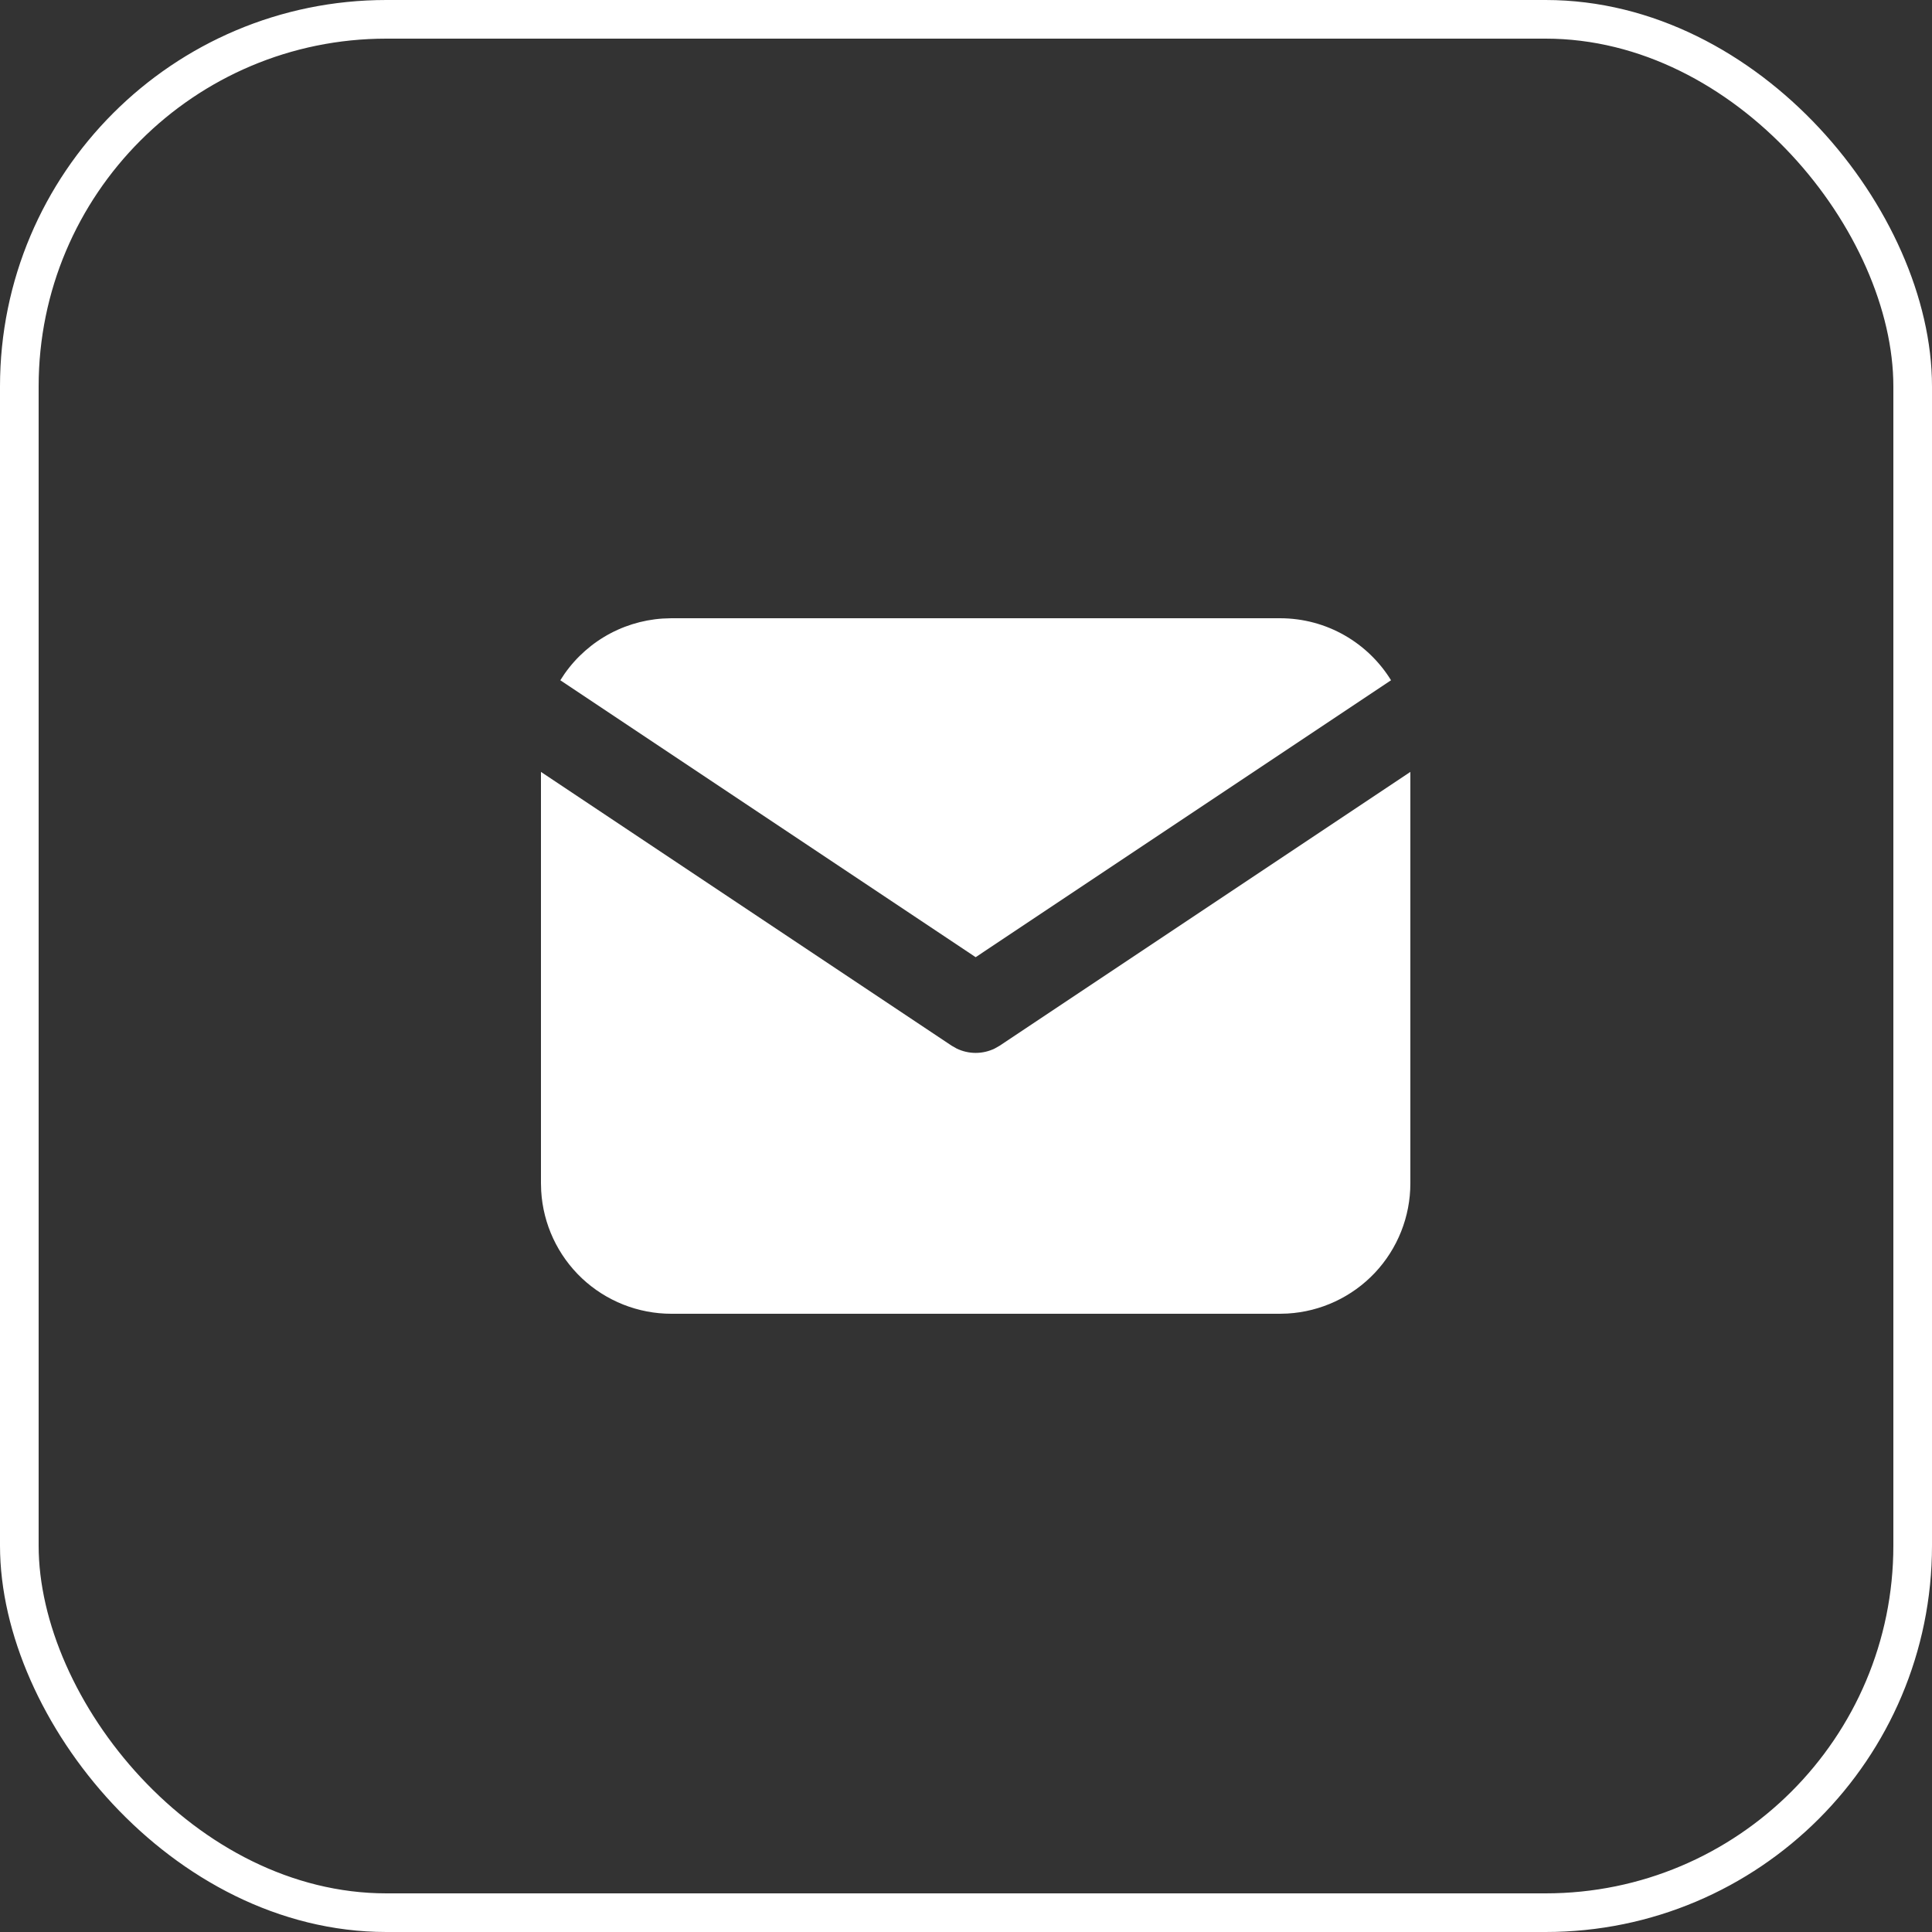
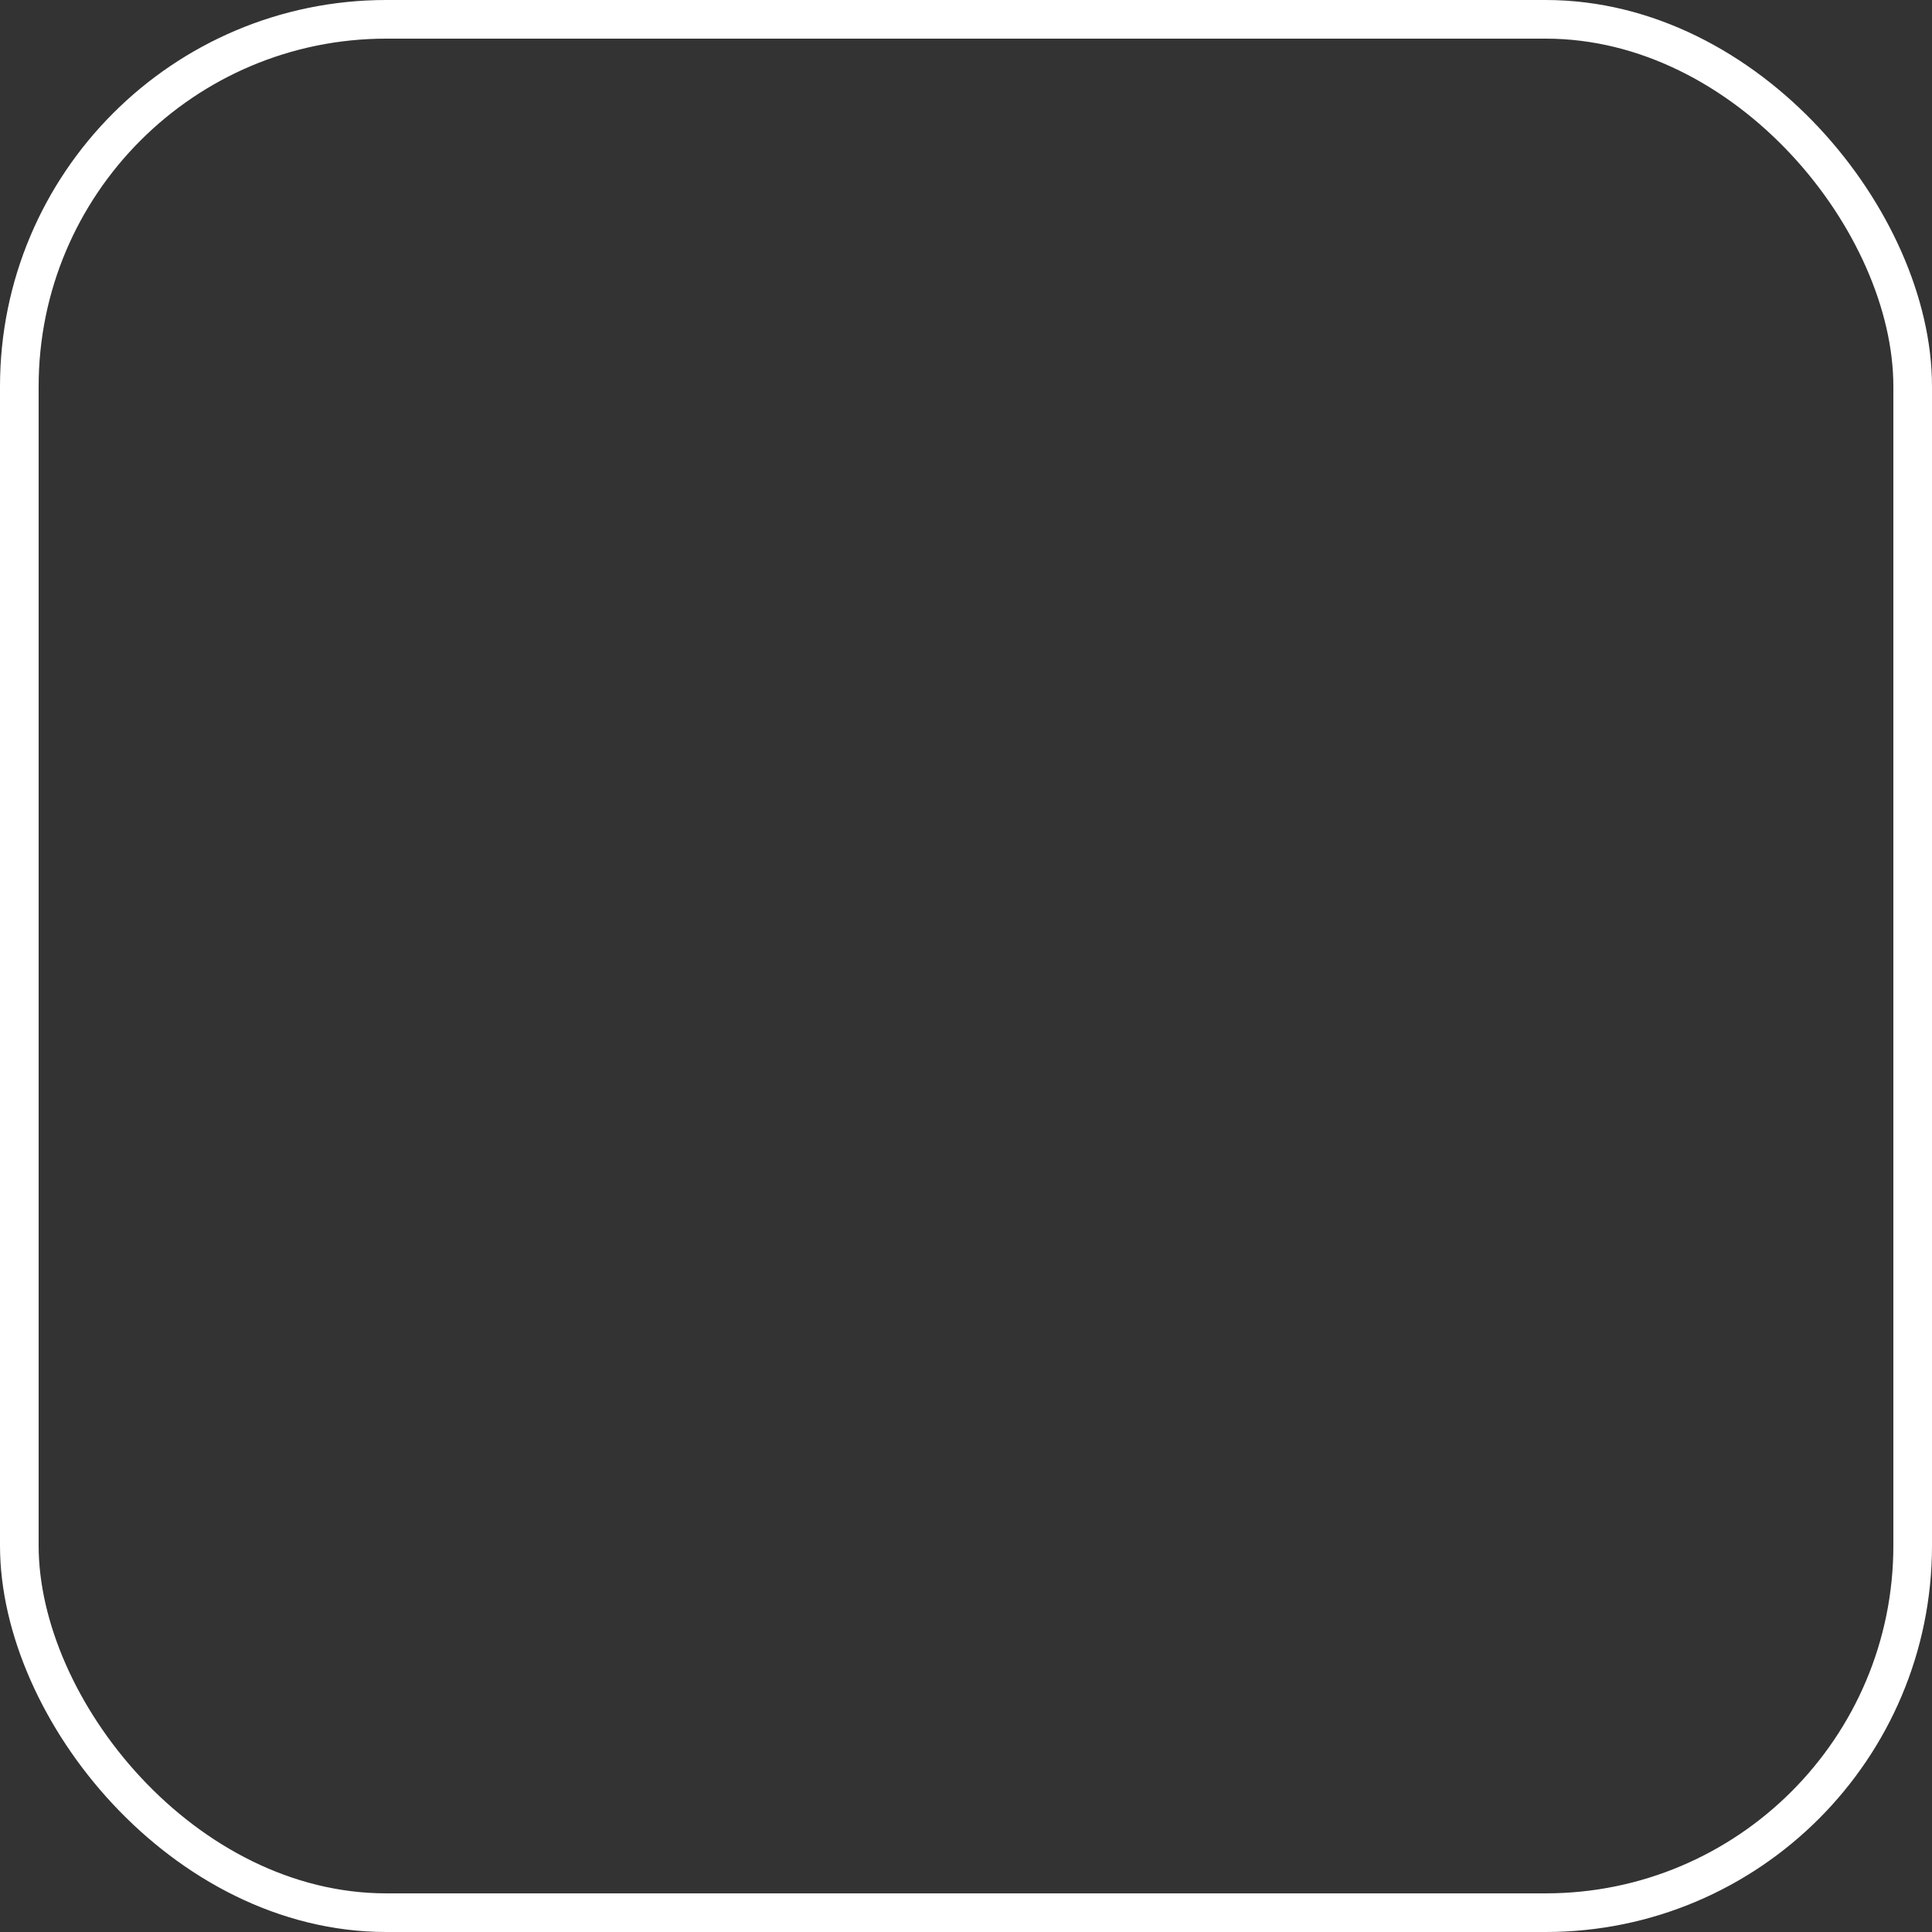
<svg xmlns="http://www.w3.org/2000/svg" width="50" height="50" viewBox="0 0 50 50" fill="none">
  <rect x="0" y="0" width="50" height="50" fill="#333333" stroke="none" />
  <rect x="0.5" y="0.5" width="49" height="49" rx="9.5" stroke="white" />
-   <path d="M36.5 19.977V30.625C36.5 31.486 36.171 32.314 35.581 32.941C34.99 33.567 34.182 33.944 33.323 33.994L33.125 34H17.375C16.514 34 15.686 33.671 15.059 33.081C14.433 32.49 14.056 31.682 14.006 30.823L14 30.625V19.977L24.626 27.061L24.756 27.135C24.91 27.21 25.079 27.249 25.25 27.249C25.421 27.249 25.59 27.21 25.744 27.135L25.874 27.061L36.5 19.977Z" fill="white" />
-   <path d="M33.125 16C34.34 16 35.406 16.641 36 17.605L25.25 24.772L14.501 17.605C14.783 17.147 15.171 16.763 15.631 16.485C16.092 16.207 16.612 16.044 17.149 16.008L17.375 16H33.125Z" fill="white" />
</svg>